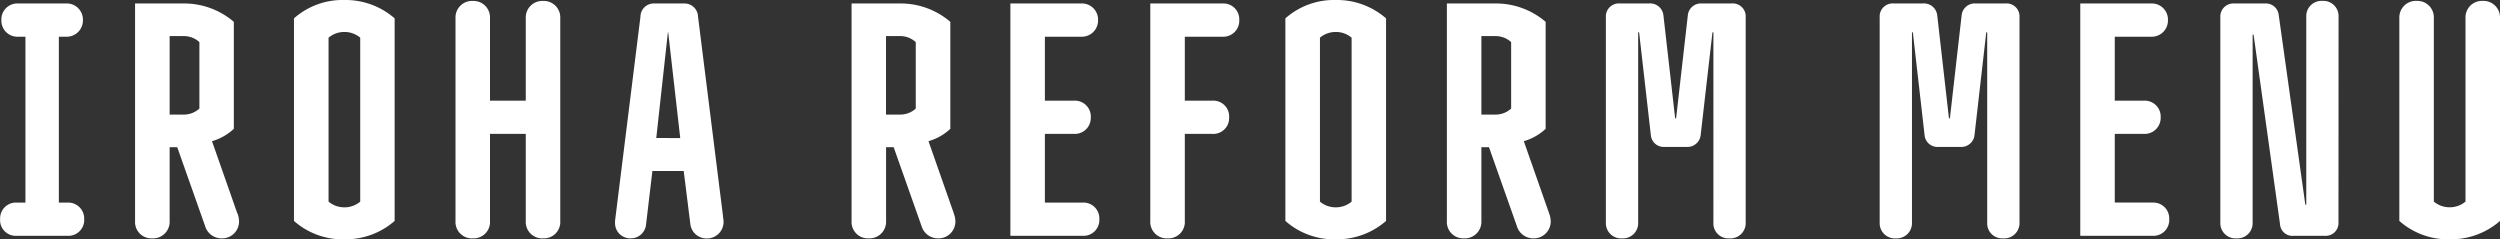
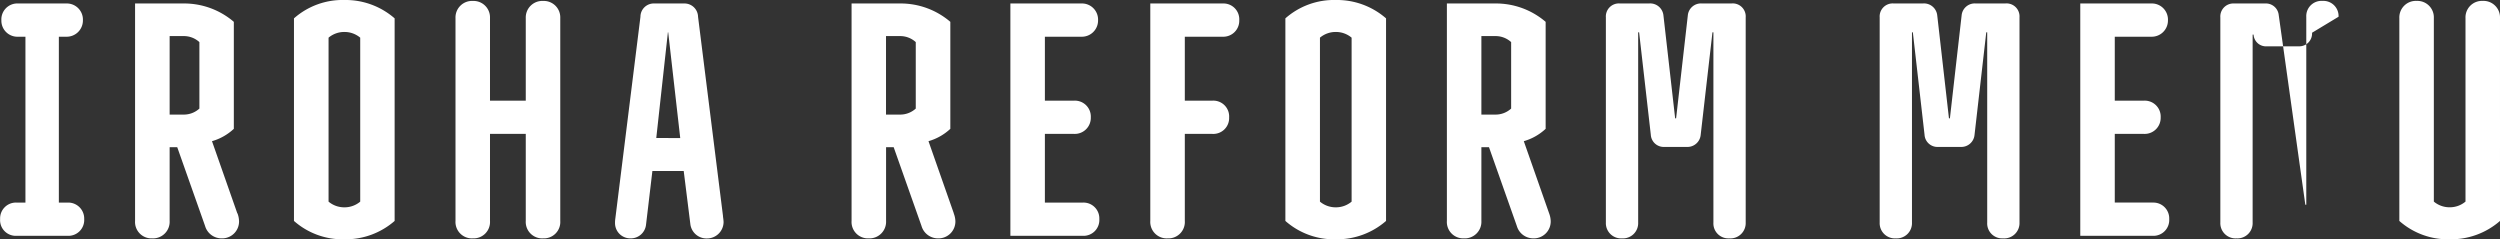
<svg xmlns="http://www.w3.org/2000/svg" width="110.572" height="10.584" viewBox="0 0 110.572 10.584">
  <rect x="0" y="0" width="110.572" height="10.584" fill="#333333" stroke="none" />
-   <path id="パス_99526" data-name="パス 99526" d="M-52.507-1.47H-52.9V-8.806h.322a.718.718,0,0,0,.742-.728.713.713,0,0,0-.742-.742H-54.7a.705.705,0,0,0-.742.742.709.709,0,0,0,.742.728h.322V-1.47h-.392a.7.7,0,0,0-.728.728A.694.694,0,0,0-54.775,0h2.268a.7.7,0,0,0,.728-.742A.706.706,0,0,0-52.507-1.47Zm7.5.476-1.12-3.192a2.367,2.367,0,0,0,.966-.546V-9.464a3.372,3.372,0,0,0-2.226-.812h-2.142V-.658a.724.724,0,0,0,.756.77A.734.734,0,0,0-48-.658V-3.92h.336l1.232,3.486A.757.757,0,0,0-45.7.112a.746.746,0,0,0,.77-.756A1.039,1.039,0,0,0-45-.994Zm-2.38-4.368H-48V-8.834h.616a1.019,1.019,0,0,1,.7.266v2.94A1.019,1.019,0,0,1-47.383-5.362Zm9.338-4.256a3.3,3.3,0,0,0-2.226-.812,3.246,3.246,0,0,0-2.226.812v8.96a3.246,3.246,0,0,0,2.226.812,3.3,3.3,0,0,0,2.226-.812ZM-40.271-1.26a1.075,1.075,0,0,1-.7-.252V-8.764a1.075,1.075,0,0,1,.7-.252,1.075,1.075,0,0,1,.7.252v7.252A1.075,1.075,0,0,1-40.271-1.26Zm9.548-8.372a.728.728,0,0,0-.756-.756.731.731,0,0,0-.77.756v3.654h-1.582V-9.632a.728.728,0,0,0-.756-.756.731.731,0,0,0-.77.756V-.658a.727.727,0,0,0,.77.77.724.724,0,0,0,.756-.77v-3.85h1.582v3.85a.727.727,0,0,0,.77.77.724.724,0,0,0,.756-.77Zm7.2,8.778-1.106-8.834a.6.6,0,0,0-.616-.588h-1.316a.589.589,0,0,0-.616.588L-28.287-.77a1.293,1.293,0,0,0-.014.21.674.674,0,0,0,.686.672A.676.676,0,0,0-26.929-.5l.28-2.366h1.386l.294,2.352a.72.72,0,0,0,.728.63A.733.733,0,0,0-23.5-.616,2.09,2.09,0,0,0-23.527-.854Zm-2.954-3.472L-25.963-9h.014l.532,4.676Zm13.16,3.332-1.12-3.192a2.367,2.367,0,0,0,.966-.546V-9.464a3.372,3.372,0,0,0-2.226-.812h-2.142V-.658a.724.724,0,0,0,.756.77.734.734,0,0,0,.77-.77V-3.92h.336l1.232,3.486a.757.757,0,0,0,.728.546.746.746,0,0,0,.77-.756A1.039,1.039,0,0,0-13.321-.994ZM-15.7-5.362h-.616V-8.834h.616a1.019,1.019,0,0,1,.7.266v2.94A1.019,1.019,0,0,1-15.7-5.362ZM-7.609-1.47h-1.68V-4.508H-8a.709.709,0,0,0,.742-.728A.705.705,0,0,0-8-5.978H-9.289V-8.806h1.61a.718.718,0,0,0,.742-.728.713.713,0,0,0-.742-.742h-3.136V0h3.206a.7.7,0,0,0,.728-.742A.7.7,0,0,0-7.609-1.47Zm6.188-8.806H-4.627V-.658a.727.727,0,0,0,.77.77A.724.724,0,0,0-3.1-.658v-3.85h1.218a.7.7,0,0,0,.742-.728.7.7,0,0,0-.742-.742H-3.1V-8.806h1.68a.706.706,0,0,0,.728-.728A.7.7,0,0,0-1.421-10.276ZM5.8-9.618a3.3,3.3,0,0,0-2.226-.812,3.246,3.246,0,0,0-2.226.812v8.96A3.246,3.246,0,0,0,3.577.154,3.3,3.3,0,0,0,5.8-.658ZM3.577-1.26a1.075,1.075,0,0,1-.7-.252V-8.764a1.075,1.075,0,0,1,.7-.252,1.075,1.075,0,0,1,.7.252v7.252A1.075,1.075,0,0,1,3.577-1.26Zm9.436.266-1.12-3.192a2.367,2.367,0,0,0,.966-.546V-9.464a3.372,3.372,0,0,0-2.226-.812H8.491V-.658a.724.724,0,0,0,.756.77.734.734,0,0,0,.77-.77V-3.92h.336L11.585-.434a.757.757,0,0,0,.728.546.746.746,0,0,0,.77-.756A1.039,1.039,0,0,0,13.013-.994Zm-2.38-4.368h-.616V-8.834h.616a1.019,1.019,0,0,1,.7.266v2.94A1.019,1.019,0,0,1,10.633-5.362Zm11.074-4.3a.575.575,0,0,0-.616-.616H19.747a.584.584,0,0,0-.6.532l-.518,4.55h-.042l-.518-4.55a.59.59,0,0,0-.616-.532h-1.33a.576.576,0,0,0-.6.616V-.588a.672.672,0,0,0,.714.7.672.672,0,0,0,.714-.7V-9h.042l.518,4.536a.571.571,0,0,0,.6.532H19.1a.587.587,0,0,0,.616-.532L20.237-9h.042V-.588a.661.661,0,0,0,.7.7.676.676,0,0,0,.728-.7Zm12.11,0a.575.575,0,0,0-.616-.616H31.857a.584.584,0,0,0-.6.532l-.518,4.55h-.042l-.518-4.55a.59.59,0,0,0-.616-.532h-1.33a.576.576,0,0,0-.6.616V-.588a.672.672,0,0,0,.714.7.672.672,0,0,0,.714-.7V-9H29.1l.518,4.536a.571.571,0,0,0,.6.532h.994a.587.587,0,0,0,.616-.532L32.347-9h.042V-.588a.661.661,0,0,0,.7.7.676.676,0,0,0,.728-.7Zm5.894,8.19h-1.68V-4.508h1.288a.709.709,0,0,0,.742-.728.705.705,0,0,0-.742-.742H38.031V-8.806h1.61a.718.718,0,0,0,.742-.728.713.713,0,0,0-.742-.742H36.505V0h3.206a.7.7,0,0,0,.728-.742A.7.7,0,0,0,39.711-1.47Zm8.218-8.218a.672.672,0,0,0-.714-.7.672.672,0,0,0-.714.7v8.316h-.042L45.283-9.758a.571.571,0,0,0-.6-.518H43.3a.576.576,0,0,0-.6.616V-.588a.672.672,0,0,0,.714.7.672.672,0,0,0,.714-.7V-8.9h.042L45.339-.518a.55.55,0,0,0,.6.518h1.386a.566.566,0,0,0,.6-.6Zm7.14.056a.731.731,0,0,0-.77-.756.728.728,0,0,0-.756.756v8.12a1.075,1.075,0,0,1-.7.252,1.075,1.075,0,0,1-.7-.252v-8.12a.728.728,0,0,0-.756-.756.731.731,0,0,0-.77.756V-.658a3.246,3.246,0,0,0,2.226.812,3.3,3.3,0,0,0,2.226-.812Z" transform="translate(55.503 10.43)" fill="#fff" />
+   <path id="パス_99526" data-name="パス 99526" d="M-52.507-1.47H-52.9V-8.806h.322a.718.718,0,0,0,.742-.728.713.713,0,0,0-.742-.742H-54.7a.705.705,0,0,0-.742.742.709.709,0,0,0,.742.728h.322V-1.47h-.392a.7.7,0,0,0-.728.728A.694.694,0,0,0-54.775,0h2.268a.7.7,0,0,0,.728-.742A.706.706,0,0,0-52.507-1.47Zm7.5.476-1.12-3.192a2.367,2.367,0,0,0,.966-.546V-9.464a3.372,3.372,0,0,0-2.226-.812h-2.142V-.658a.724.724,0,0,0,.756.77A.734.734,0,0,0-48-.658V-3.92h.336l1.232,3.486A.757.757,0,0,0-45.7.112a.746.746,0,0,0,.77-.756A1.039,1.039,0,0,0-45-.994Zm-2.38-4.368H-48V-8.834h.616a1.019,1.019,0,0,1,.7.266v2.94A1.019,1.019,0,0,1-47.383-5.362Zm9.338-4.256a3.3,3.3,0,0,0-2.226-.812,3.246,3.246,0,0,0-2.226.812v8.96a3.246,3.246,0,0,0,2.226.812,3.3,3.3,0,0,0,2.226-.812ZM-40.271-1.26a1.075,1.075,0,0,1-.7-.252V-8.764a1.075,1.075,0,0,1,.7-.252,1.075,1.075,0,0,1,.7.252v7.252A1.075,1.075,0,0,1-40.271-1.26Zm9.548-8.372a.728.728,0,0,0-.756-.756.731.731,0,0,0-.77.756v3.654h-1.582V-9.632a.728.728,0,0,0-.756-.756.731.731,0,0,0-.77.756V-.658a.727.727,0,0,0,.77.77.724.724,0,0,0,.756-.77v-3.85h1.582v3.85a.727.727,0,0,0,.77.77.724.724,0,0,0,.756-.77Zm7.2,8.778-1.106-8.834a.6.6,0,0,0-.616-.588h-1.316a.589.589,0,0,0-.616.588L-28.287-.77a1.293,1.293,0,0,0-.014.21.674.674,0,0,0,.686.672A.676.676,0,0,0-26.929-.5l.28-2.366h1.386l.294,2.352a.72.72,0,0,0,.728.63A.733.733,0,0,0-23.5-.616,2.09,2.09,0,0,0-23.527-.854Zm-2.954-3.472L-25.963-9h.014l.532,4.676Zm13.16,3.332-1.12-3.192a2.367,2.367,0,0,0,.966-.546V-9.464a3.372,3.372,0,0,0-2.226-.812h-2.142V-.658a.724.724,0,0,0,.756.77.734.734,0,0,0,.77-.77V-3.92h.336l1.232,3.486a.757.757,0,0,0,.728.546.746.746,0,0,0,.77-.756A1.039,1.039,0,0,0-13.321-.994ZM-15.7-5.362h-.616V-8.834h.616a1.019,1.019,0,0,1,.7.266v2.94A1.019,1.019,0,0,1-15.7-5.362ZM-7.609-1.47h-1.68V-4.508H-8a.709.709,0,0,0,.742-.728A.705.705,0,0,0-8-5.978H-9.289V-8.806h1.61a.718.718,0,0,0,.742-.728.713.713,0,0,0-.742-.742h-3.136V0h3.206a.7.7,0,0,0,.728-.742A.7.7,0,0,0-7.609-1.47Zm6.188-8.806H-4.627V-.658a.727.727,0,0,0,.77.77A.724.724,0,0,0-3.1-.658v-3.85h1.218a.7.7,0,0,0,.742-.728.7.7,0,0,0-.742-.742H-3.1V-8.806h1.68a.706.706,0,0,0,.728-.728A.7.7,0,0,0-1.421-10.276ZM5.8-9.618a3.3,3.3,0,0,0-2.226-.812,3.246,3.246,0,0,0-2.226.812v8.96A3.246,3.246,0,0,0,3.577.154,3.3,3.3,0,0,0,5.8-.658ZM3.577-1.26a1.075,1.075,0,0,1-.7-.252V-8.764a1.075,1.075,0,0,1,.7-.252,1.075,1.075,0,0,1,.7.252v7.252A1.075,1.075,0,0,1,3.577-1.26Zm9.436.266-1.12-3.192a2.367,2.367,0,0,0,.966-.546V-9.464a3.372,3.372,0,0,0-2.226-.812H8.491V-.658a.724.724,0,0,0,.756.77.734.734,0,0,0,.77-.77V-3.92h.336L11.585-.434a.757.757,0,0,0,.728.546.746.746,0,0,0,.77-.756A1.039,1.039,0,0,0,13.013-.994Zm-2.38-4.368h-.616V-8.834h.616a1.019,1.019,0,0,1,.7.266v2.94A1.019,1.019,0,0,1,10.633-5.362Zm11.074-4.3a.575.575,0,0,0-.616-.616H19.747a.584.584,0,0,0-.6.532l-.518,4.55h-.042l-.518-4.55a.59.59,0,0,0-.616-.532h-1.33a.576.576,0,0,0-.6.616V-.588a.672.672,0,0,0,.714.7.672.672,0,0,0,.714-.7V-9h.042l.518,4.536a.571.571,0,0,0,.6.532H19.1a.587.587,0,0,0,.616-.532L20.237-9h.042V-.588a.661.661,0,0,0,.7.7.676.676,0,0,0,.728-.7Zm12.11,0a.575.575,0,0,0-.616-.616H31.857a.584.584,0,0,0-.6.532l-.518,4.55h-.042l-.518-4.55a.59.59,0,0,0-.616-.532h-1.33a.576.576,0,0,0-.6.616V-.588a.672.672,0,0,0,.714.7.672.672,0,0,0,.714-.7V-9H29.1l.518,4.536a.571.571,0,0,0,.6.532h.994a.587.587,0,0,0,.616-.532L32.347-9h.042V-.588a.661.661,0,0,0,.7.7.676.676,0,0,0,.728-.7Zm5.894,8.19h-1.68V-4.508h1.288a.709.709,0,0,0,.742-.728.705.705,0,0,0-.742-.742H38.031V-8.806h1.61a.718.718,0,0,0,.742-.728.713.713,0,0,0-.742-.742H36.505V0h3.206a.7.7,0,0,0,.728-.742A.7.7,0,0,0,39.711-1.47Zm8.218-8.218a.672.672,0,0,0-.714-.7.672.672,0,0,0-.714.7v8.316h-.042L45.283-9.758a.571.571,0,0,0-.6-.518H43.3a.576.576,0,0,0-.6.616V-.588a.672.672,0,0,0,.714.7.672.672,0,0,0,.714-.7V-8.9h.042a.55.55,0,0,0,.6.518h1.386a.566.566,0,0,0,.6-.6Zm7.14.056a.731.731,0,0,0-.77-.756.728.728,0,0,0-.756.756v8.12a1.075,1.075,0,0,1-.7.252,1.075,1.075,0,0,1-.7-.252v-8.12a.728.728,0,0,0-.756-.756.731.731,0,0,0-.77.756V-.658a3.246,3.246,0,0,0,2.226.812,3.3,3.3,0,0,0,2.226-.812Z" transform="translate(55.503 10.43)" fill="#fff" />
</svg>